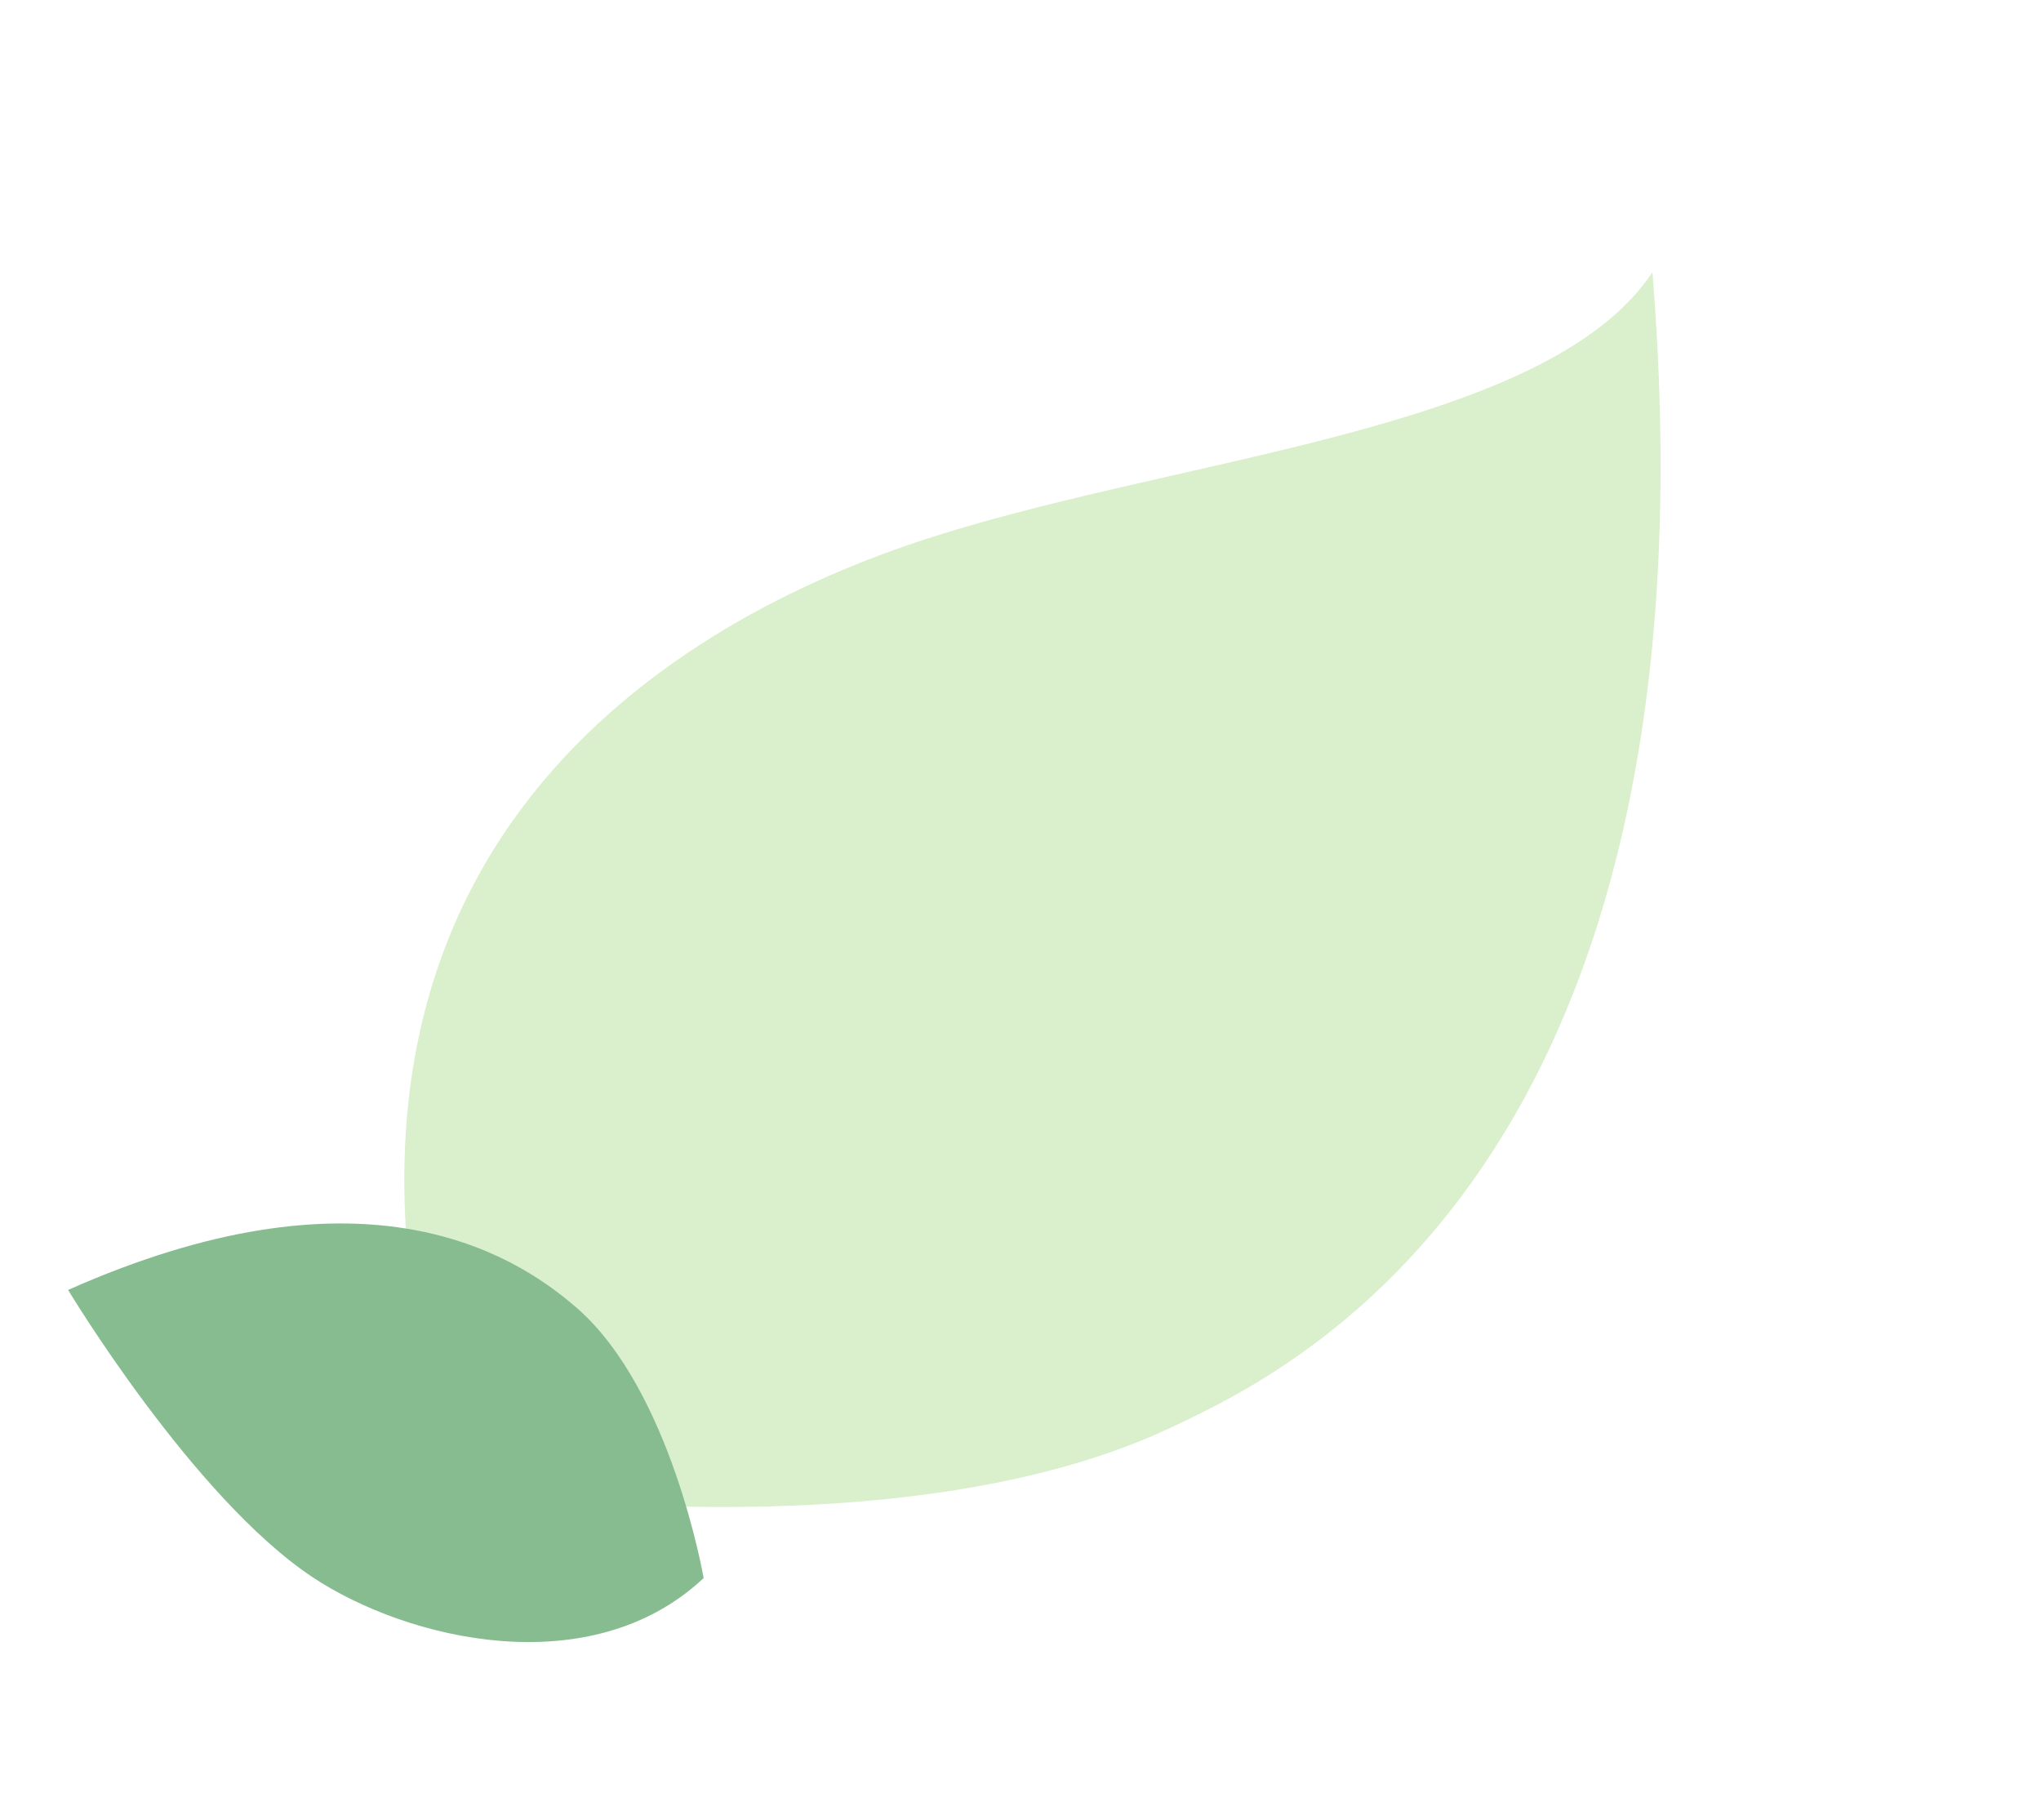
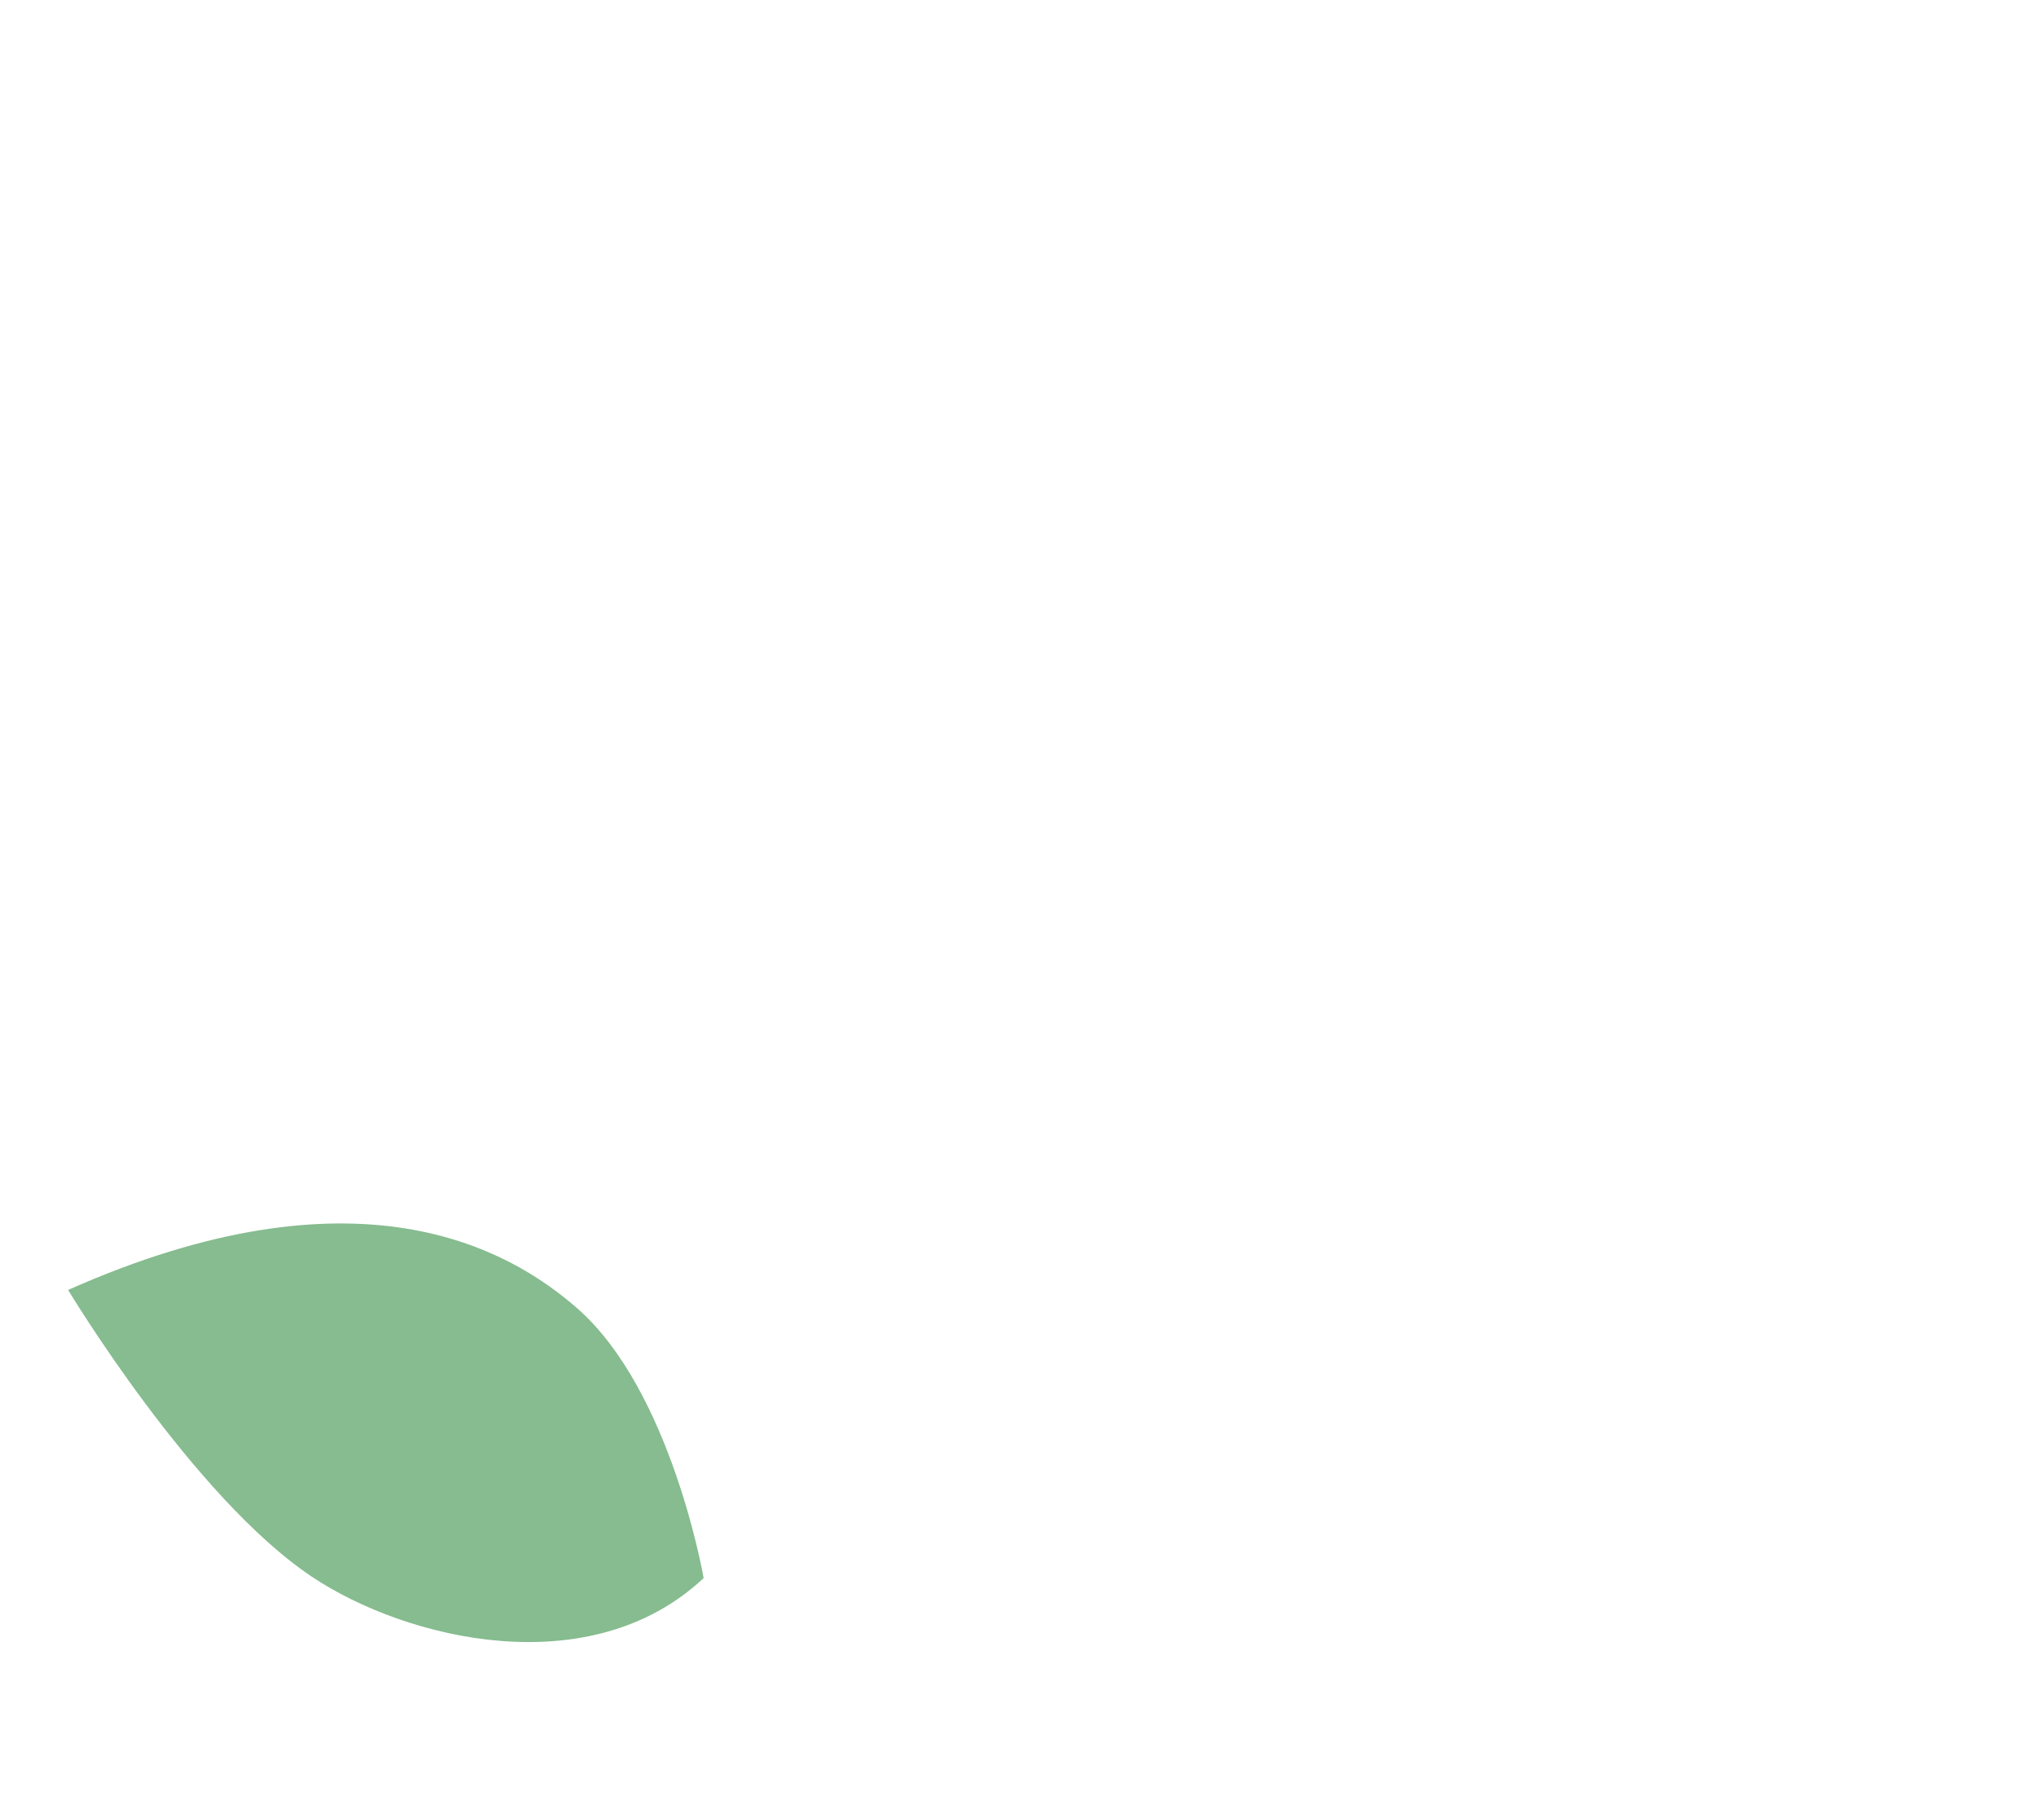
<svg xmlns="http://www.w3.org/2000/svg" width="369" height="329" viewBox="0 0 369 329" fill="none">
  <g filter="url(#filter0_d_1107_2398)">
-     <path d="M298.746 47.214C279.191 76.675 210.134 80.624 163.784 96.662C116.901 112.893 47.577 156.918 82.661 267.193C82.661 267.193 161.932 279.491 211.543 256.128C232.801 246.118 311.931 209.764 298.746 47.214Z" fill="#DAEFCB" />
-   </g>
+     </g>
  <g filter="url(#filter1_d_1107_2398)">
-     <path d="M12.31 229.177C12.31 229.177 34.882 266.697 56.447 281.066C73.55 292.457 106.763 300.455 127.213 281.268C127.213 281.268 121.391 247.39 104.343 232.488C91.852 221.566 64.467 206.013 12.308 229.184L12.31 229.177Z" fill="#86BC8F" />
+     <path d="M12.31 229.177C12.31 229.177 34.882 266.697 56.447 281.066C73.55 292.457 106.763 300.455 127.213 281.268C127.213 281.268 121.391 247.39 104.343 232.488C91.852 221.566 64.467 206.013 12.308 229.184Z" fill="#86BC8F" />
  </g>
  <defs>
    <filter id="filter0_d_1107_2398" x="63.101" y="39.214" width="247.118" height="243.214" filterUnits="userSpaceOnUse" color-interpolation-filters="sRGB">
      <feFlood flood-opacity="0" result="BackgroundImageFix" />
      <feColorMatrix in="SourceAlpha" type="matrix" values="0 0 0 0 0 0 0 0 0 0 0 0 0 0 0 0 0 0 127 0" result="hardAlpha" />
      <feOffset dy="2" />
      <feGaussianBlur stdDeviation="5" />
      <feComposite in2="hardAlpha" operator="out" />
      <feColorMatrix type="matrix" values="0 0 0 0 0.233 0 0 0 0 0.362 0 0 0 0 0.375 0 0 0 0.1 0" />
      <feBlend mode="normal" in2="BackgroundImageFix" result="effect1_dropShadow_1107_2398" />
      <feBlend mode="normal" in="SourceGraphic" in2="effect1_dropShadow_1107_2398" result="shape" />
    </filter>
    <filter id="filter1_d_1107_2398" x="2.308" y="211.165" width="134.905" height="95.668" filterUnits="userSpaceOnUse" color-interpolation-filters="sRGB">
      <feFlood flood-opacity="0" result="BackgroundImageFix" />
      <feColorMatrix in="SourceAlpha" type="matrix" values="0 0 0 0 0 0 0 0 0 0 0 0 0 0 0 0 0 0 127 0" result="hardAlpha" />
      <feOffset dy="4" />
      <feGaussianBlur stdDeviation="5" />
      <feComposite in2="hardAlpha" operator="out" />
      <feColorMatrix type="matrix" values="0 0 0 0 0.231 0 0 0 0 0.361 0 0 0 0 0.376 0 0 0 0.1 0" />
      <feBlend mode="normal" in2="BackgroundImageFix" result="effect1_dropShadow_1107_2398" />
      <feBlend mode="normal" in="SourceGraphic" in2="effect1_dropShadow_1107_2398" result="shape" />
    </filter>
  </defs>
</svg>